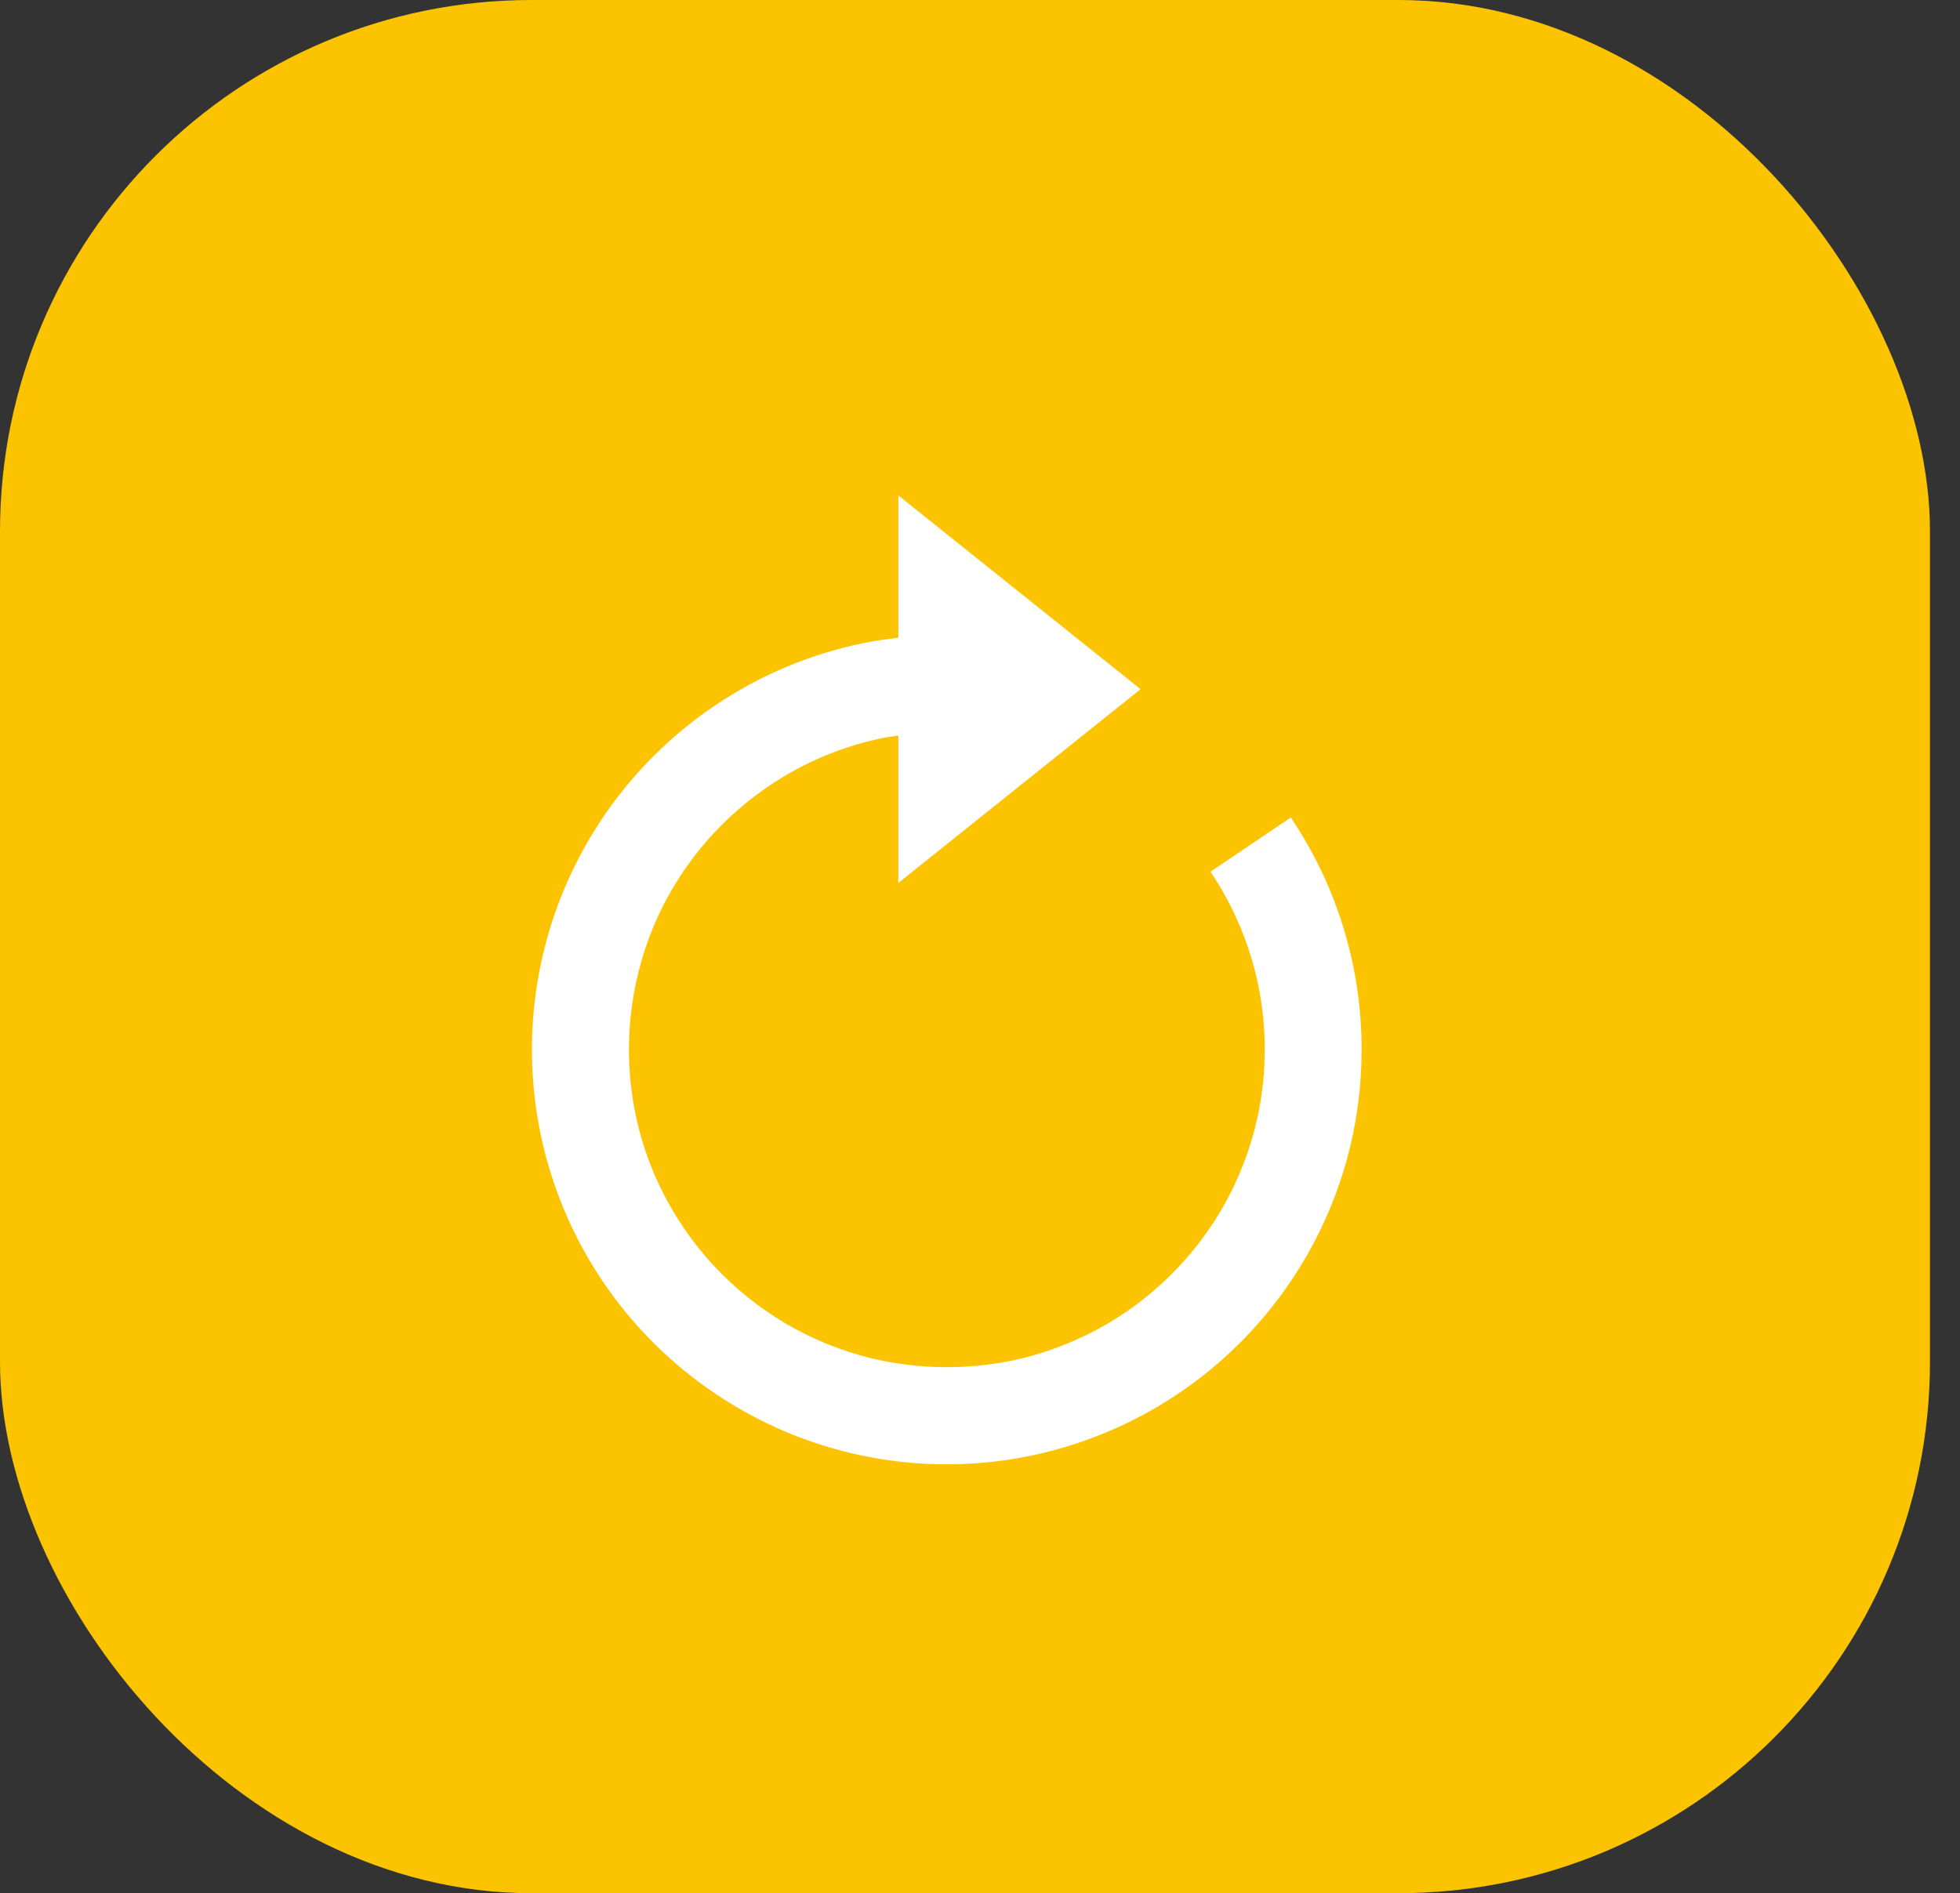
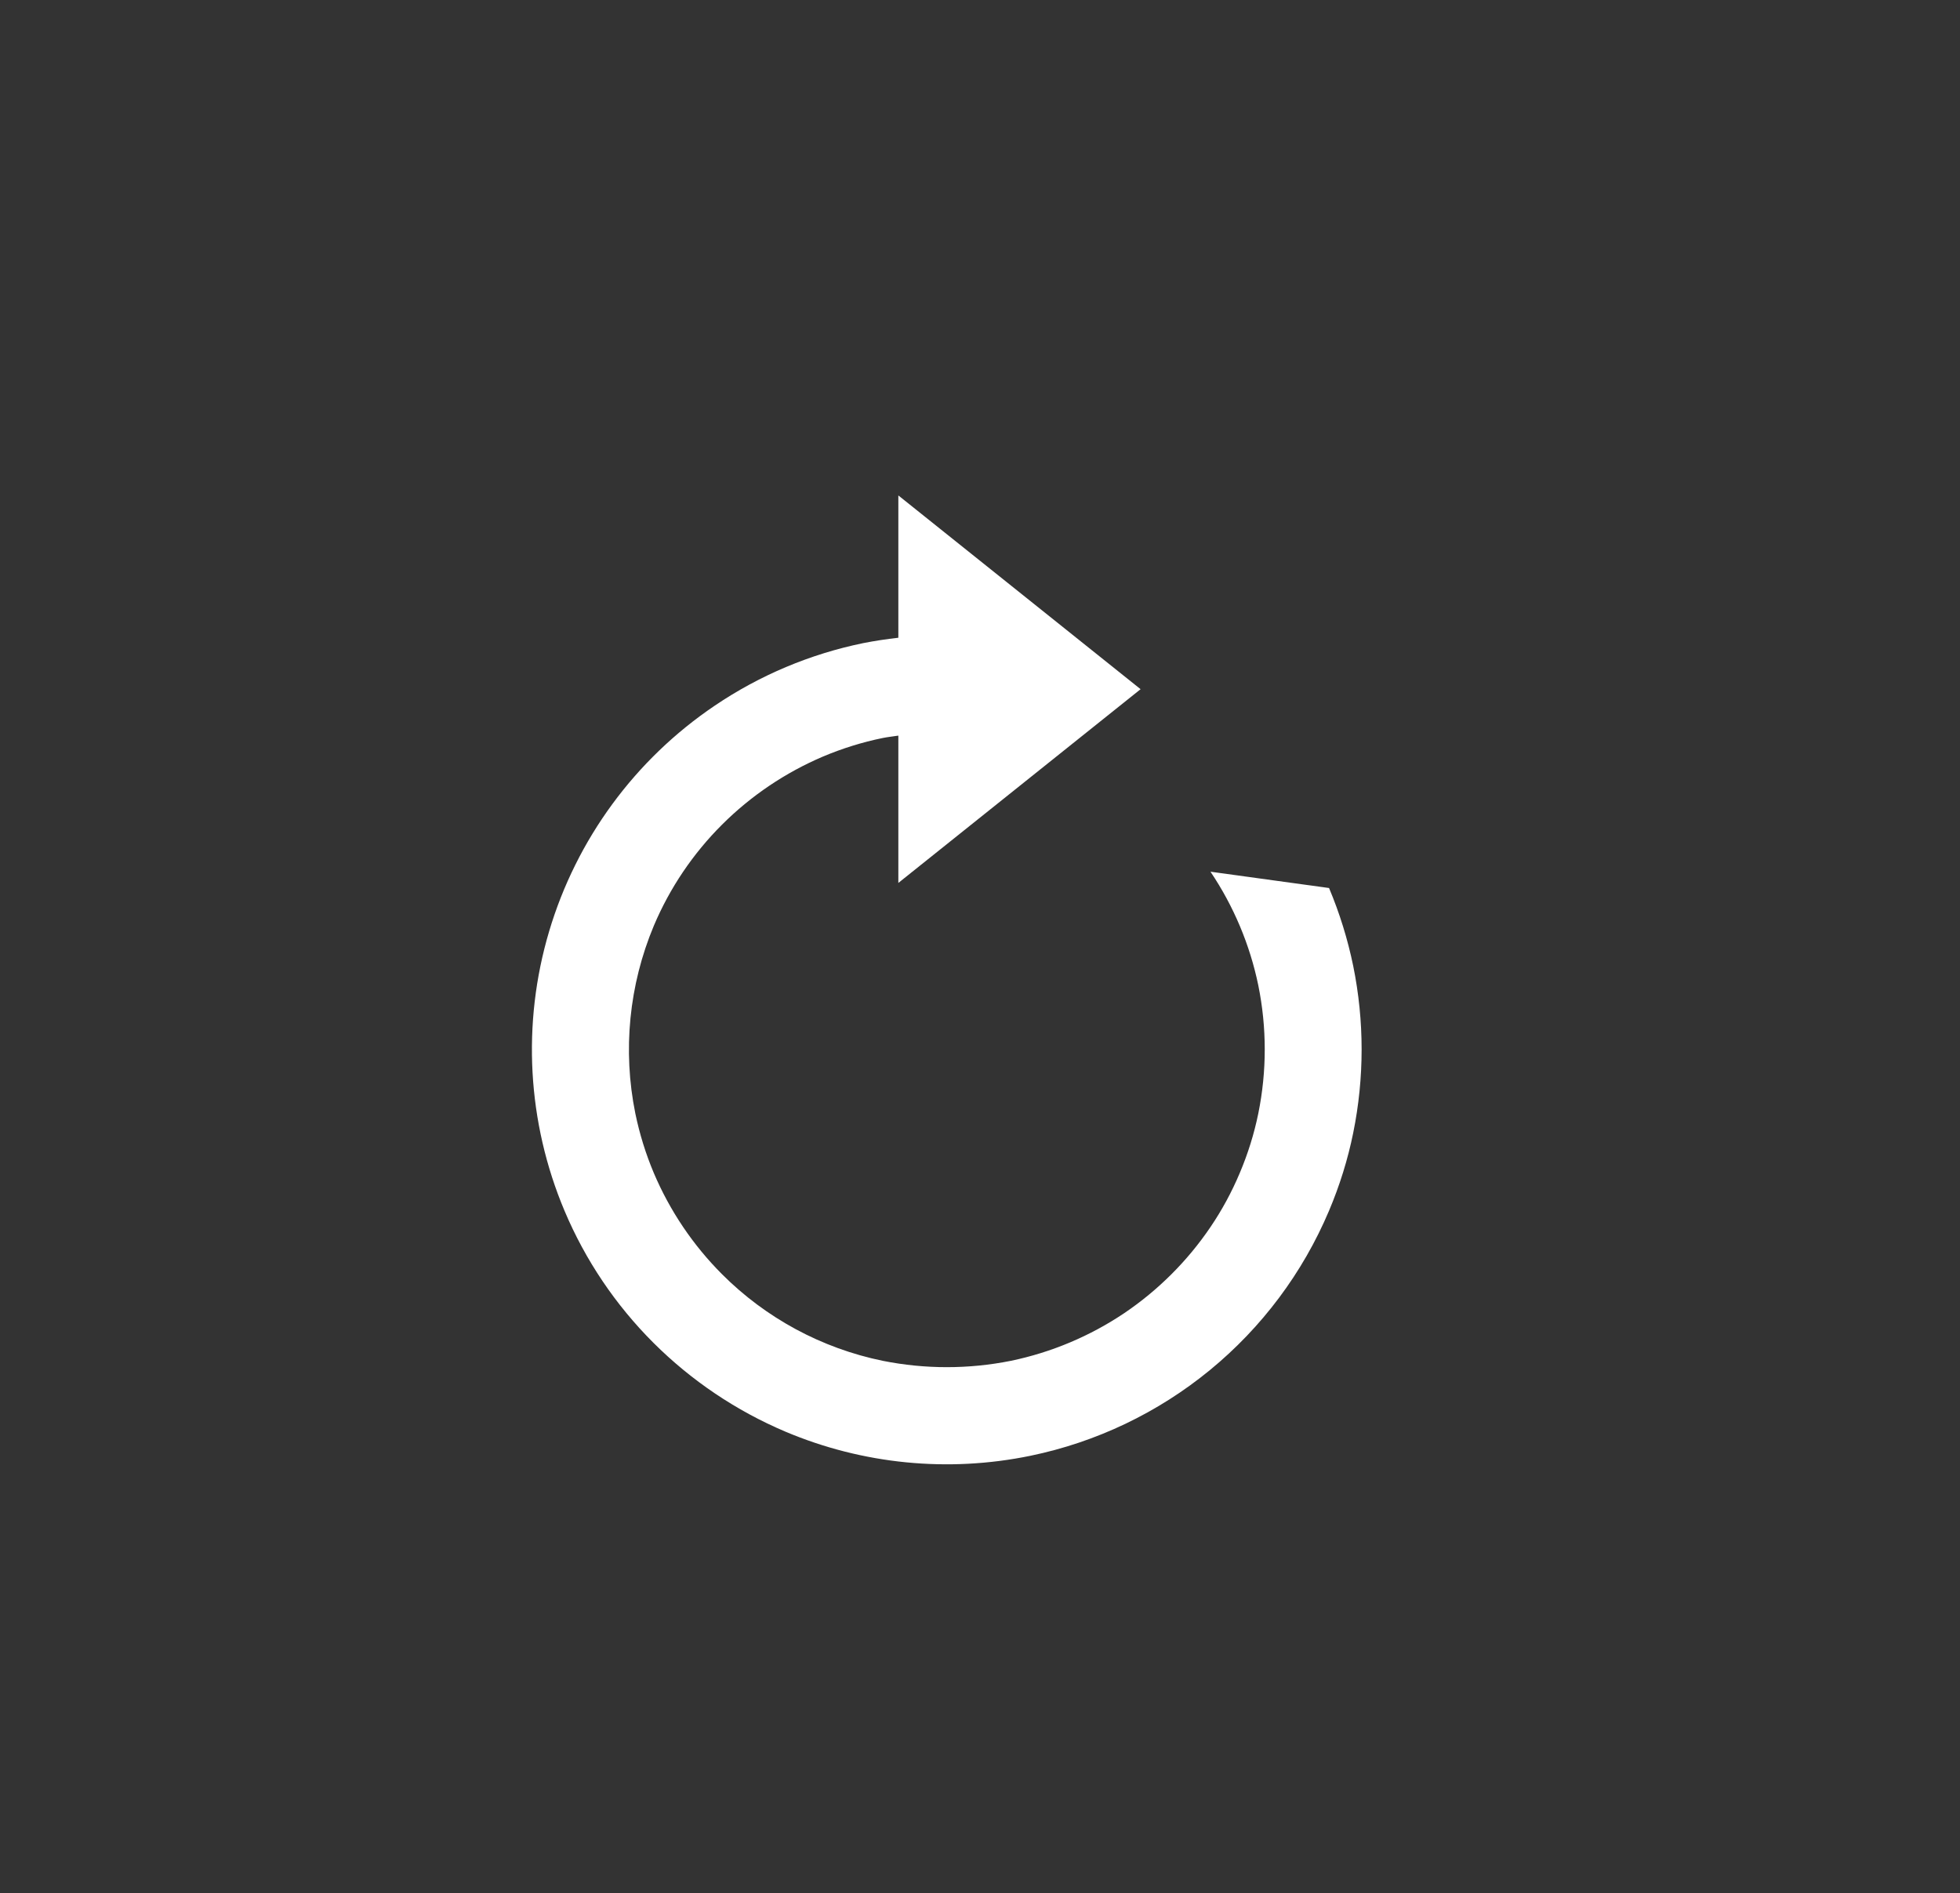
<svg xmlns="http://www.w3.org/2000/svg" fill="none" viewBox="0 0 59 57" height="57" width="59">
  <rect x="0" y="0" width="59" height="57" fill="#333333" stroke="none" />
-   <rect fill="#FCC400" rx="16" height="57" width="58.096" />
-   <path fill="white" d="M40.007 26.736C39.691 25.994 39.306 25.283 38.856 24.613L36.438 26.245C37.135 27.281 37.624 28.442 37.877 29.665C38.136 30.939 38.136 32.252 37.877 33.526C37.751 34.142 37.563 34.743 37.317 35.322C37.078 35.89 36.784 36.433 36.438 36.943C35.747 37.963 34.868 38.841 33.848 39.532C32.813 40.228 31.653 40.717 30.431 40.971C29.158 41.226 27.846 41.226 26.572 40.971C24.739 40.595 23.057 39.688 21.735 38.364C20.862 37.49 20.165 36.456 19.682 35.319C19.438 34.74 19.252 34.14 19.125 33.525C18.74 31.627 18.934 29.657 19.682 27.871C20.163 26.734 20.86 25.701 21.734 24.829C22.607 23.957 23.64 23.261 24.776 22.777C25.352 22.534 25.957 22.345 26.57 22.22C26.726 22.188 26.884 22.173 27.042 22.148V26.583L34.334 20.75L27.042 14.917V19.201C26.688 19.241 26.335 19.294 25.985 19.363C24.387 19.691 22.869 20.33 21.518 21.244C19.118 22.863 17.355 25.265 16.53 28.04C15.705 30.814 15.869 33.789 16.994 36.456C17.62 37.941 18.529 39.29 19.67 40.429C20.809 41.566 22.157 42.473 23.638 43.102C25.968 44.087 28.542 44.341 31.019 43.83C33.002 43.42 34.855 42.535 36.421 41.25C37.986 39.966 39.216 38.321 40.005 36.456C40.326 35.698 40.572 34.909 40.734 34.111C41.072 32.451 41.072 30.74 40.734 29.08C40.568 28.277 40.325 27.492 40.007 26.736Z" />
+   <path fill="white" d="M40.007 26.736L36.438 26.245C37.135 27.281 37.624 28.442 37.877 29.665C38.136 30.939 38.136 32.252 37.877 33.526C37.751 34.142 37.563 34.743 37.317 35.322C37.078 35.89 36.784 36.433 36.438 36.943C35.747 37.963 34.868 38.841 33.848 39.532C32.813 40.228 31.653 40.717 30.431 40.971C29.158 41.226 27.846 41.226 26.572 40.971C24.739 40.595 23.057 39.688 21.735 38.364C20.862 37.49 20.165 36.456 19.682 35.319C19.438 34.74 19.252 34.14 19.125 33.525C18.74 31.627 18.934 29.657 19.682 27.871C20.163 26.734 20.86 25.701 21.734 24.829C22.607 23.957 23.64 23.261 24.776 22.777C25.352 22.534 25.957 22.345 26.57 22.22C26.726 22.188 26.884 22.173 27.042 22.148V26.583L34.334 20.75L27.042 14.917V19.201C26.688 19.241 26.335 19.294 25.985 19.363C24.387 19.691 22.869 20.33 21.518 21.244C19.118 22.863 17.355 25.265 16.53 28.04C15.705 30.814 15.869 33.789 16.994 36.456C17.62 37.941 18.529 39.29 19.67 40.429C20.809 41.566 22.157 42.473 23.638 43.102C25.968 44.087 28.542 44.341 31.019 43.83C33.002 43.42 34.855 42.535 36.421 41.25C37.986 39.966 39.216 38.321 40.005 36.456C40.326 35.698 40.572 34.909 40.734 34.111C41.072 32.451 41.072 30.74 40.734 29.08C40.568 28.277 40.325 27.492 40.007 26.736Z" />
</svg>